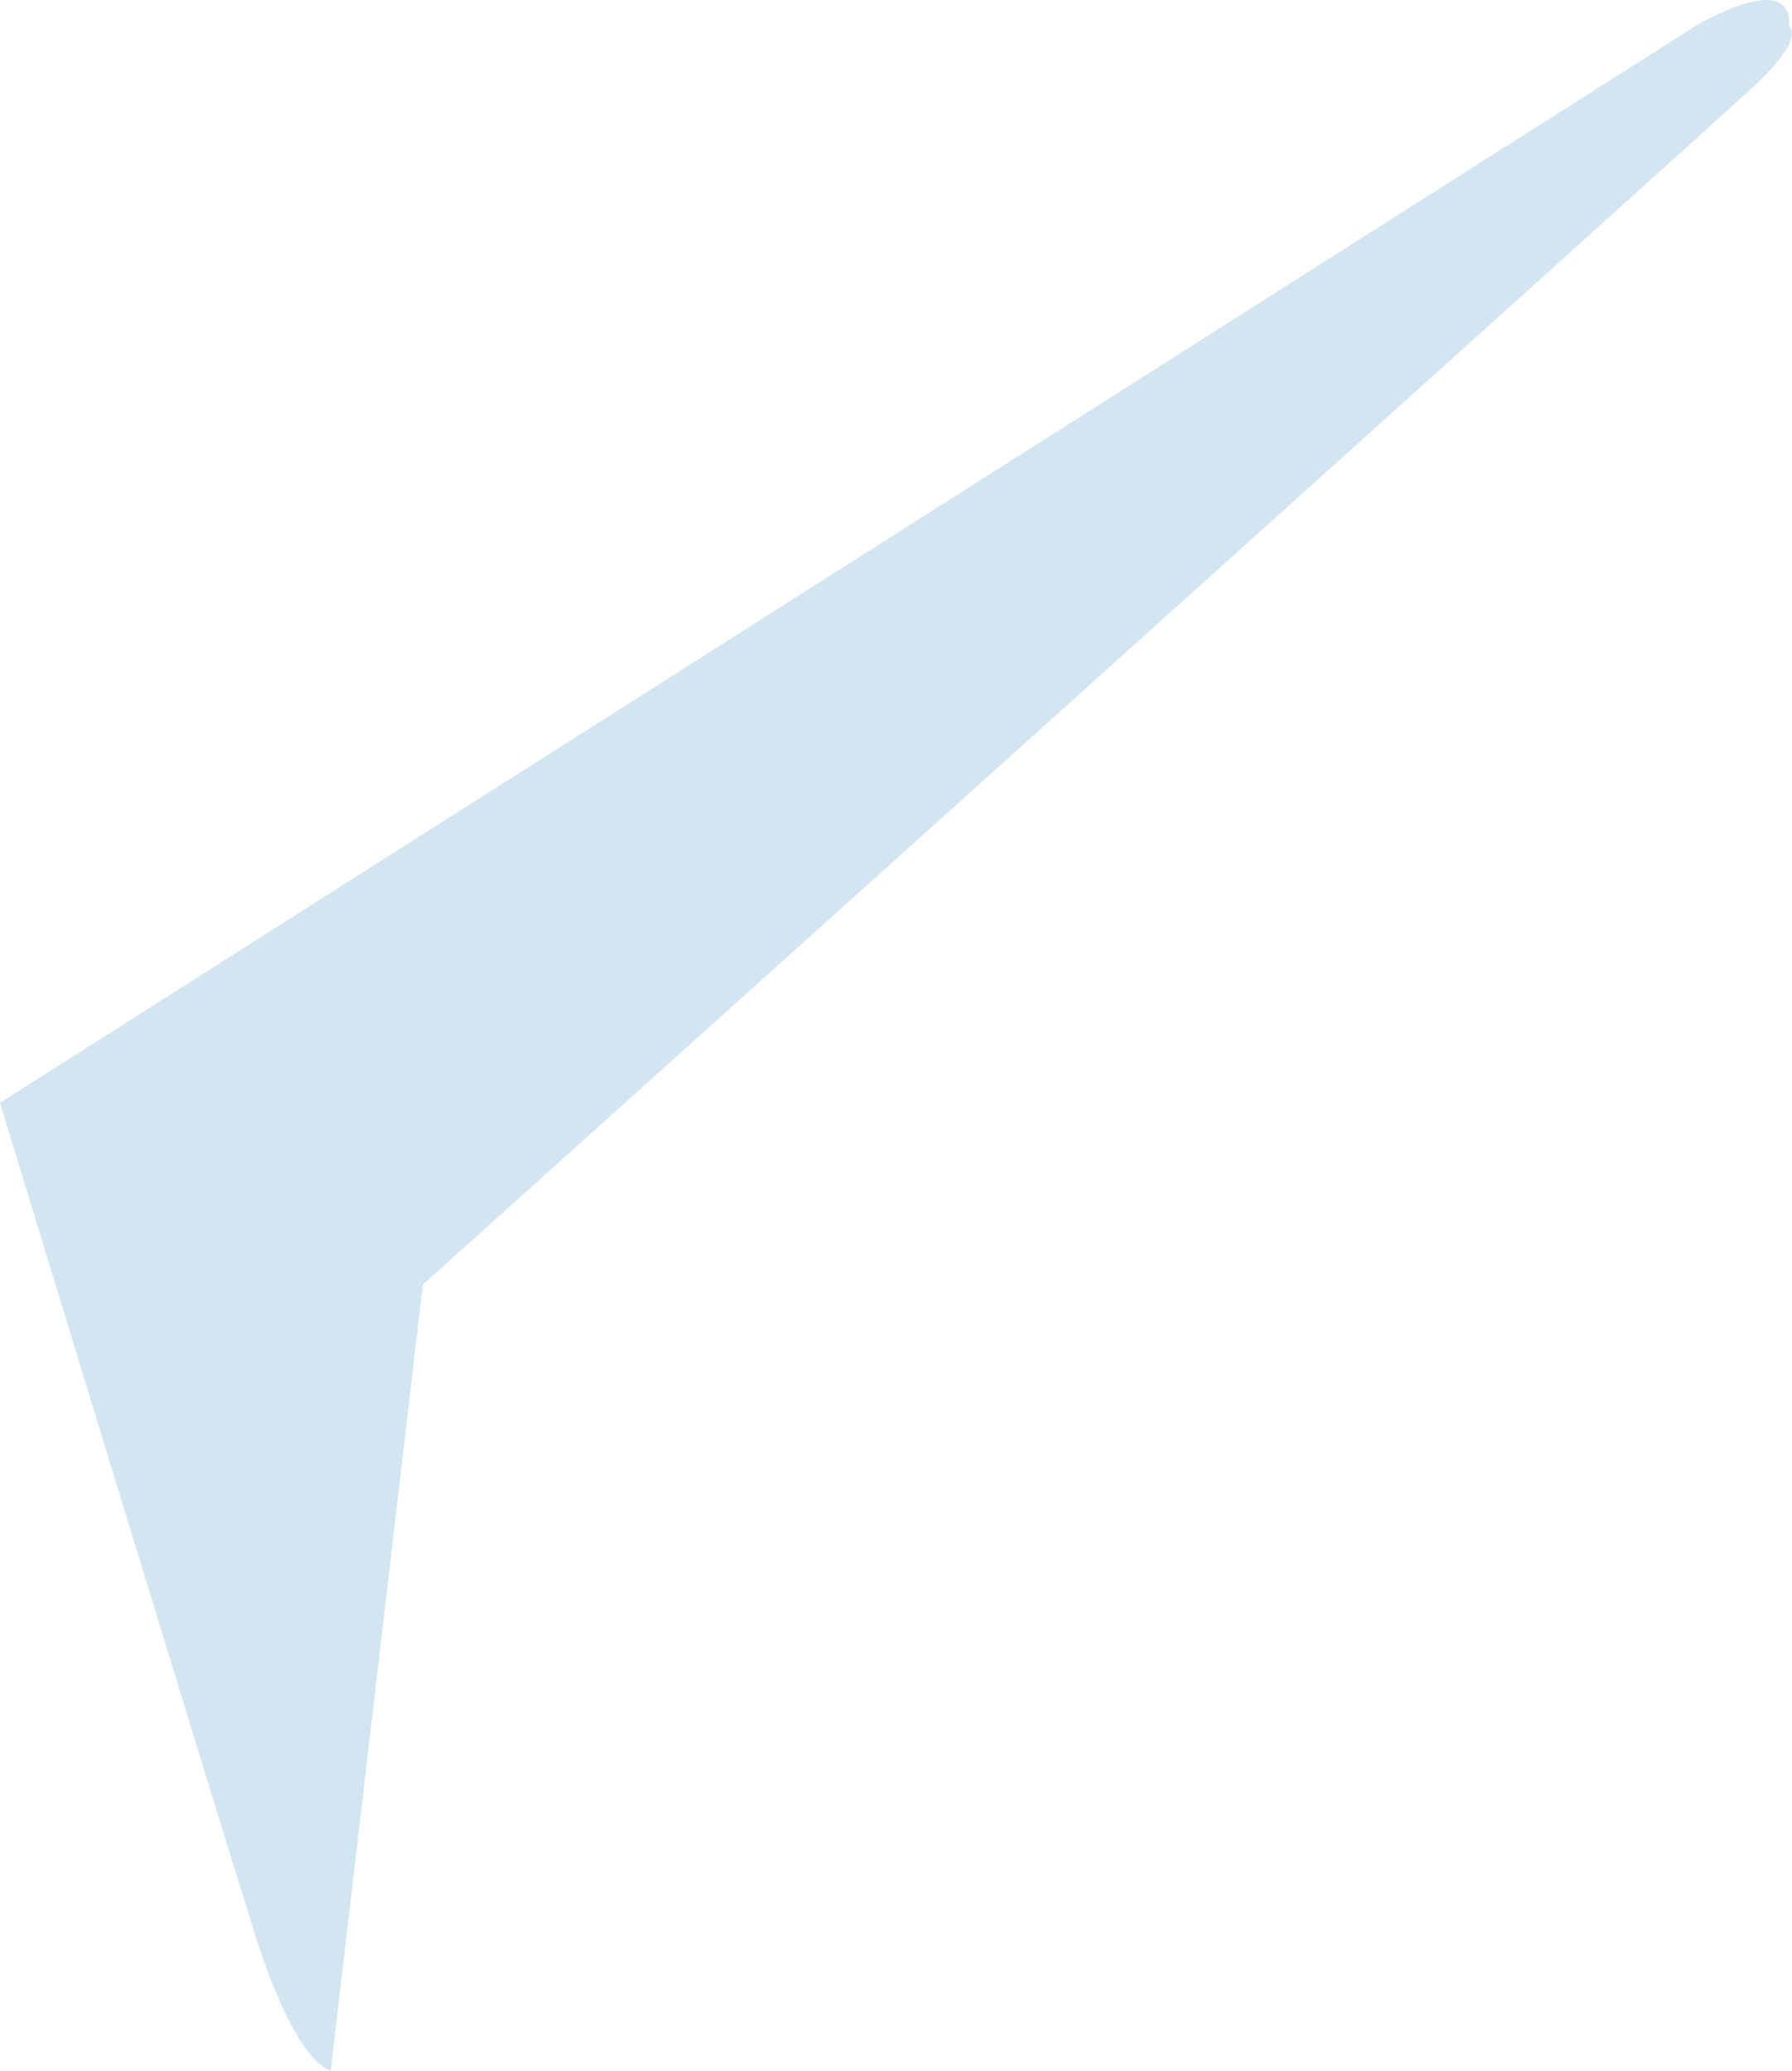
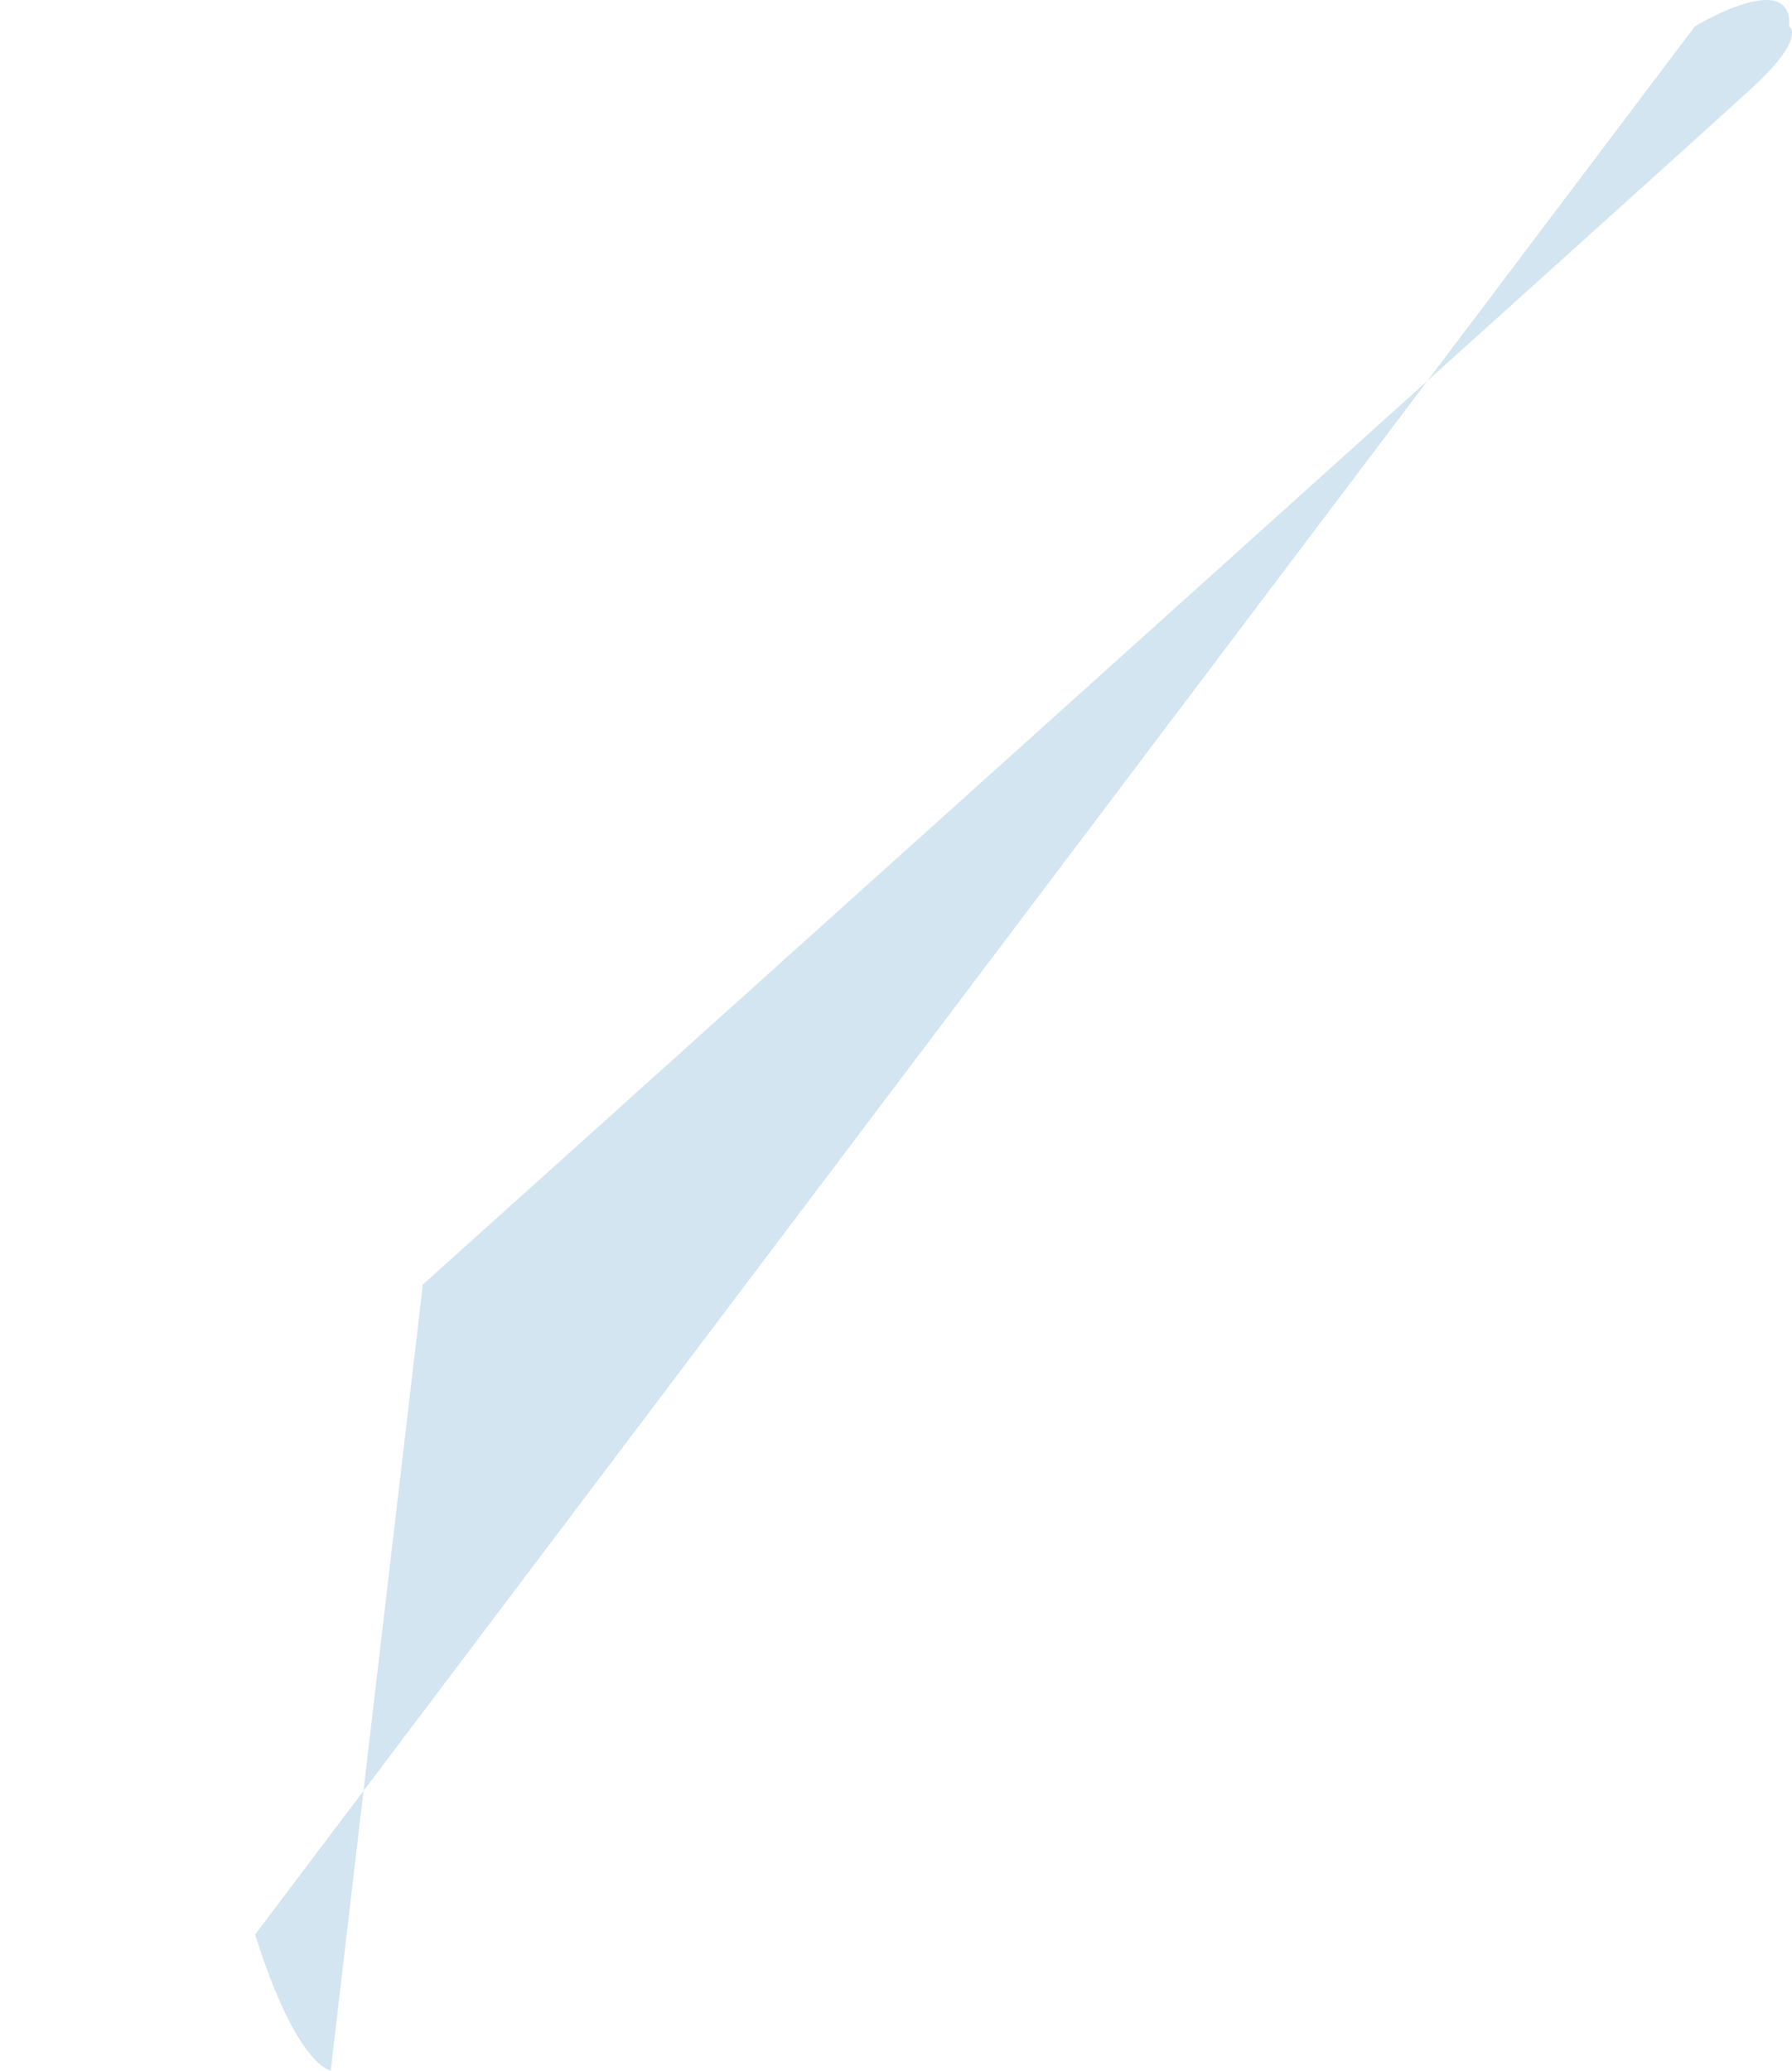
<svg xmlns="http://www.w3.org/2000/svg" width="45" height="52" viewBox="0 0 45 52" fill="none">
-   <path d="M8.305 51.99C8.305 51.99 7.46 51.911 6.406 48.576C5.353 45.241 0 27.691 0 27.691L42.561 0.663C42.561 0.663 45.018 -0.829 44.93 0.663C44.93 0.663 45.369 0.927 44.052 2.155C42.736 3.384 10.618 32.255 10.618 32.255" fill="#D2E5F1" />
+   <path d="M8.305 51.99C8.305 51.99 7.46 51.911 6.406 48.576L42.561 0.663C42.561 0.663 45.018 -0.829 44.93 0.663C44.93 0.663 45.369 0.927 44.052 2.155C42.736 3.384 10.618 32.255 10.618 32.255" fill="#D2E5F1" />
</svg>